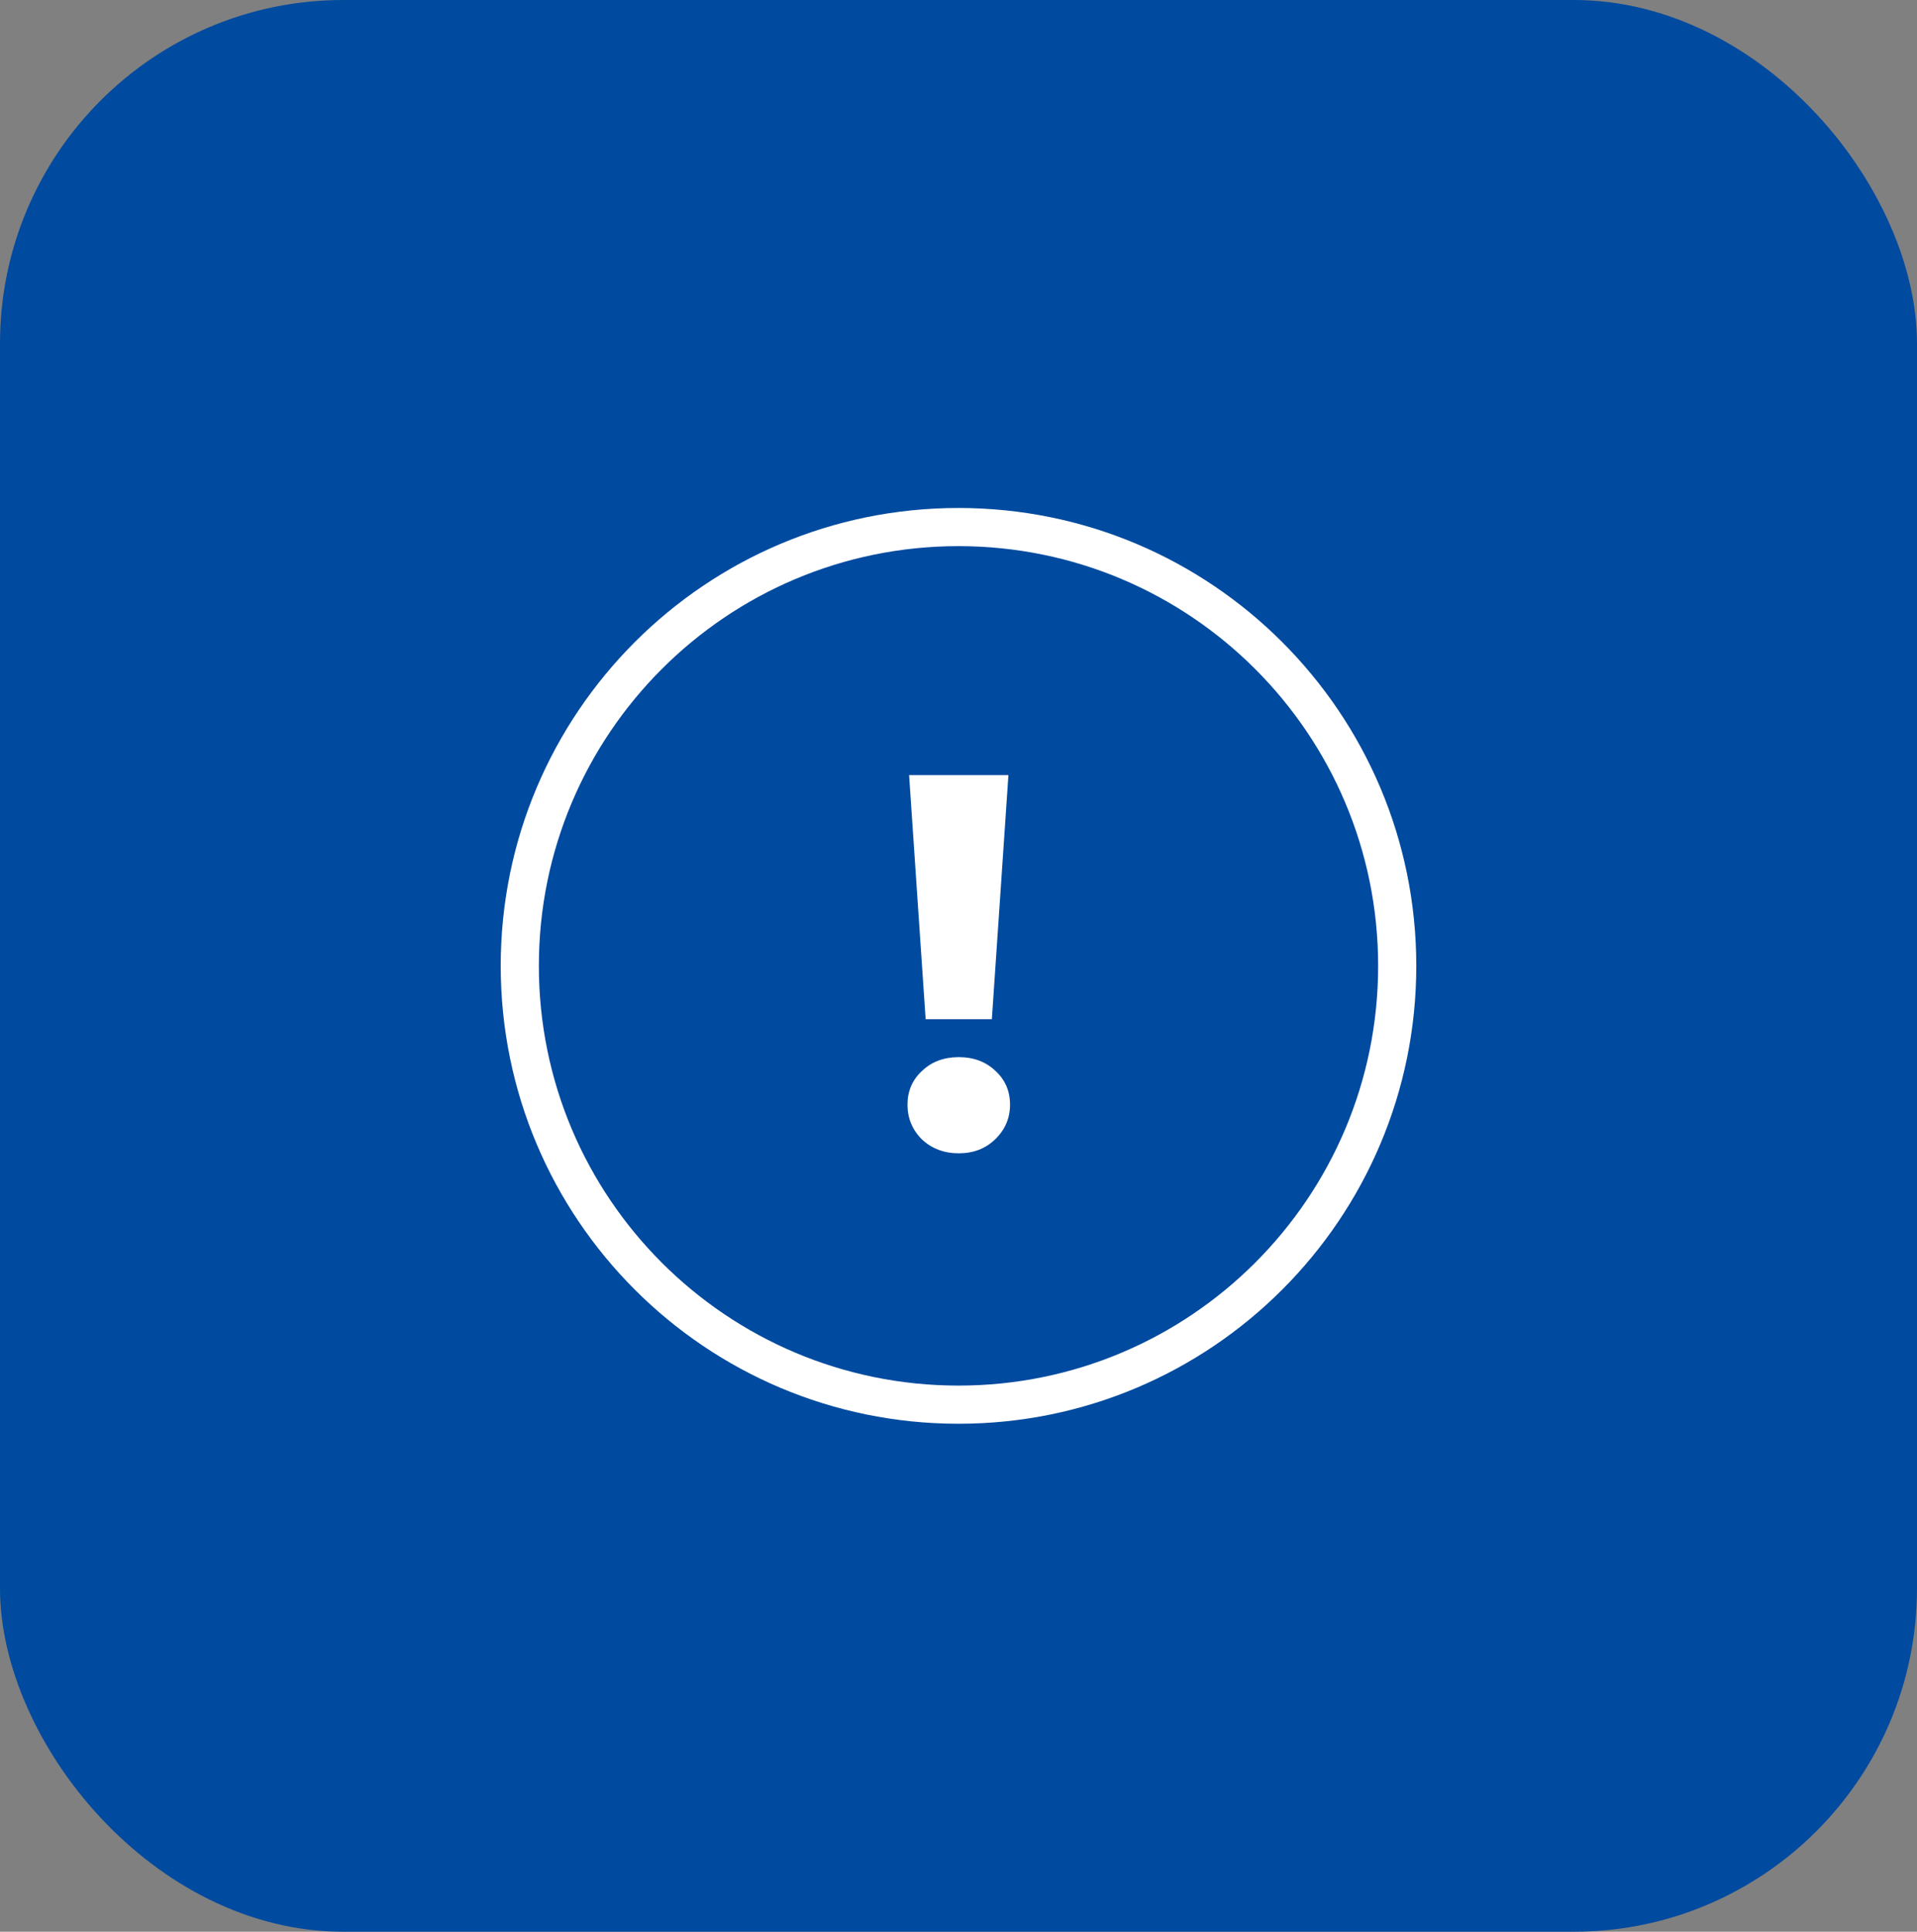
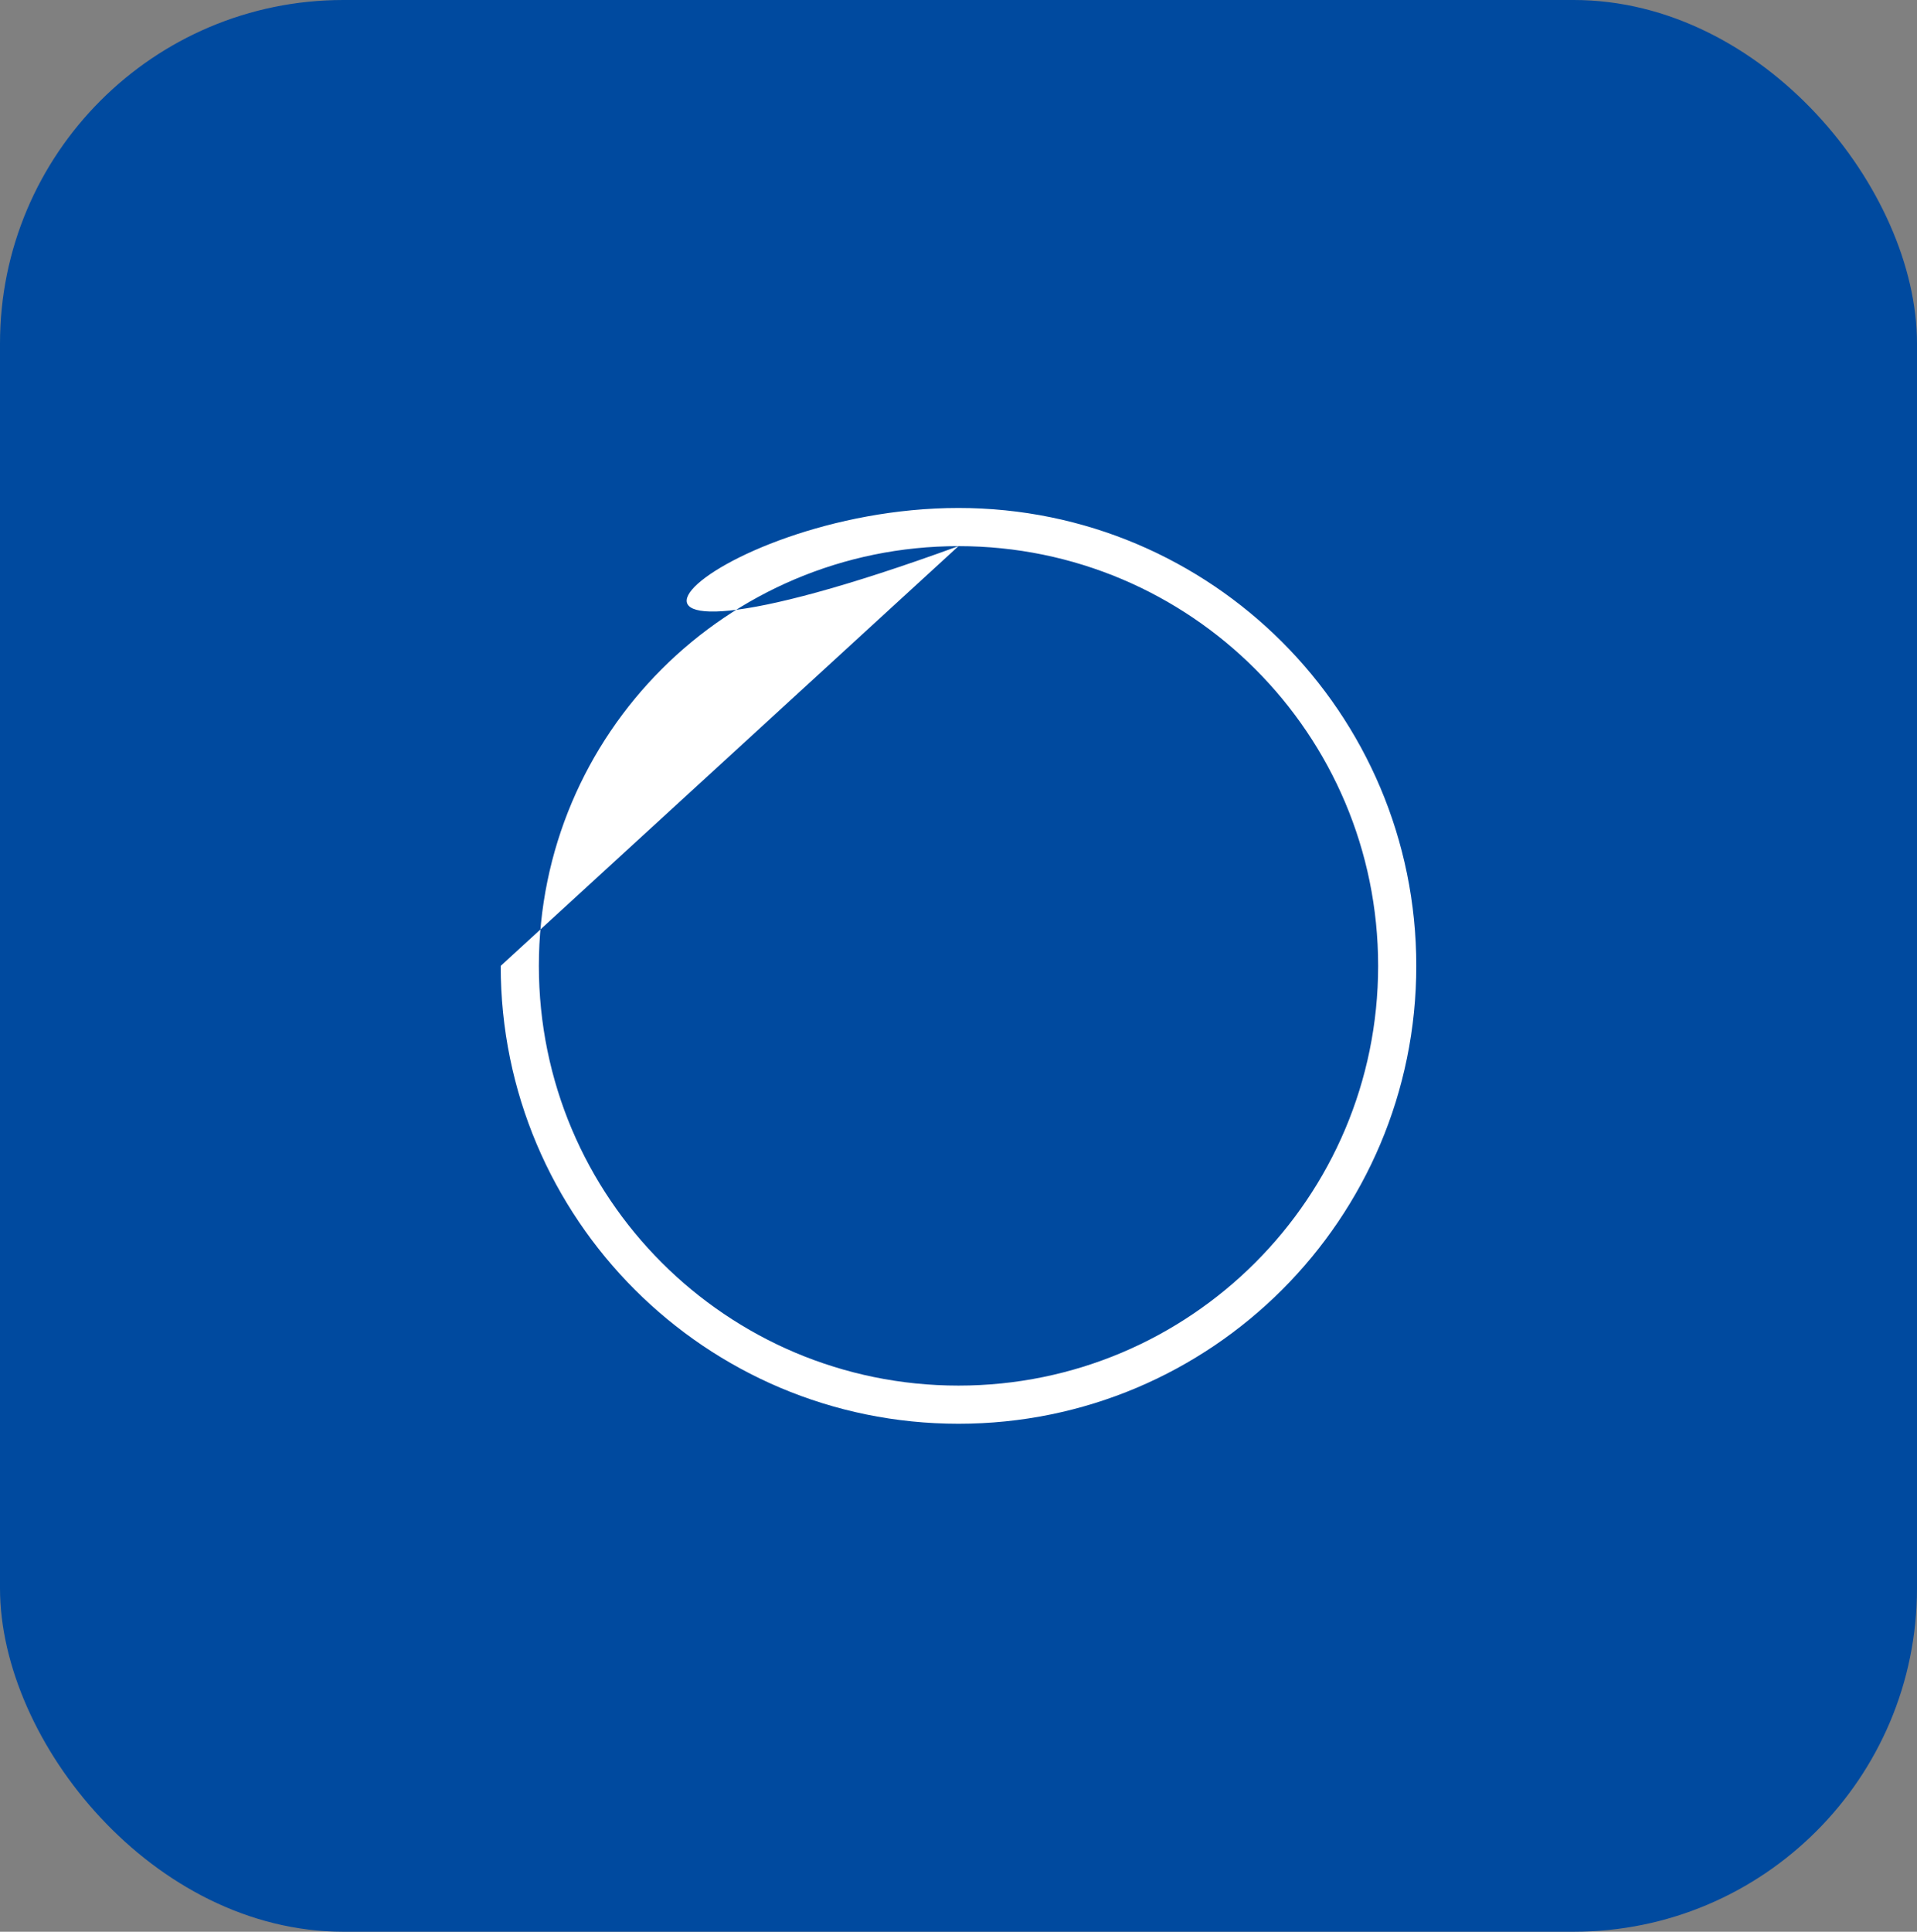
<svg xmlns="http://www.w3.org/2000/svg" width="134" height="135" viewBox="0 0 134 135" fill="none">
  <rect x="0" y="0" width="134" height="135" fill="#808080" stroke="none" />
  <rect width="134" height="135" rx="24" fill="#004A9F" />
  <g clip-path="url(#clip0_107_480)">
-     <path fill-rule="evenodd" clip-rule="evenodd" d="M67 38.167C50.8 38.167 37.667 51.3 37.667 67.5C37.667 83.7 50.8 96.833 67 96.833C83.2 96.833 96.333 83.7 96.333 67.5C96.333 51.3 83.2 38.167 67 38.167ZM35 67.5C35 49.827 49.327 35.5 67 35.5C84.673 35.5 99 49.827 99 67.5C99 85.173 84.673 99.5 67 99.5C49.327 99.5 35 85.173 35 67.5Z" fill="white" />
-     <path d="M63.546 54.167H70.49L69.332 71.228H64.703L63.546 54.167ZM67.018 80.599C65.997 80.599 65.138 80.275 64.442 79.628C63.77 78.956 63.434 78.147 63.434 77.201C63.434 76.255 63.77 75.472 64.442 74.849C65.114 74.202 65.972 73.879 67.018 73.879C68.063 73.879 68.922 74.202 69.594 74.849C70.266 75.472 70.602 76.255 70.602 77.201C70.602 78.147 70.253 78.956 69.556 79.628C68.884 80.275 68.038 80.599 67.018 80.599Z" fill="white" />
+     <path fill-rule="evenodd" clip-rule="evenodd" d="M67 38.167C50.8 38.167 37.667 51.3 37.667 67.5C37.667 83.7 50.8 96.833 67 96.833C83.2 96.833 96.333 83.7 96.333 67.5C96.333 51.3 83.2 38.167 67 38.167ZC35 49.827 49.327 35.5 67 35.5C84.673 35.5 99 49.827 99 67.5C99 85.173 84.673 99.5 67 99.5C49.327 99.5 35 85.173 35 67.5Z" fill="white" />
  </g>
  <defs>
    <clipPath id="clip0_107_480">
      <rect width="64" height="64" fill="white" transform="translate(35 35.5)" />
    </clipPath>
  </defs>
</svg>